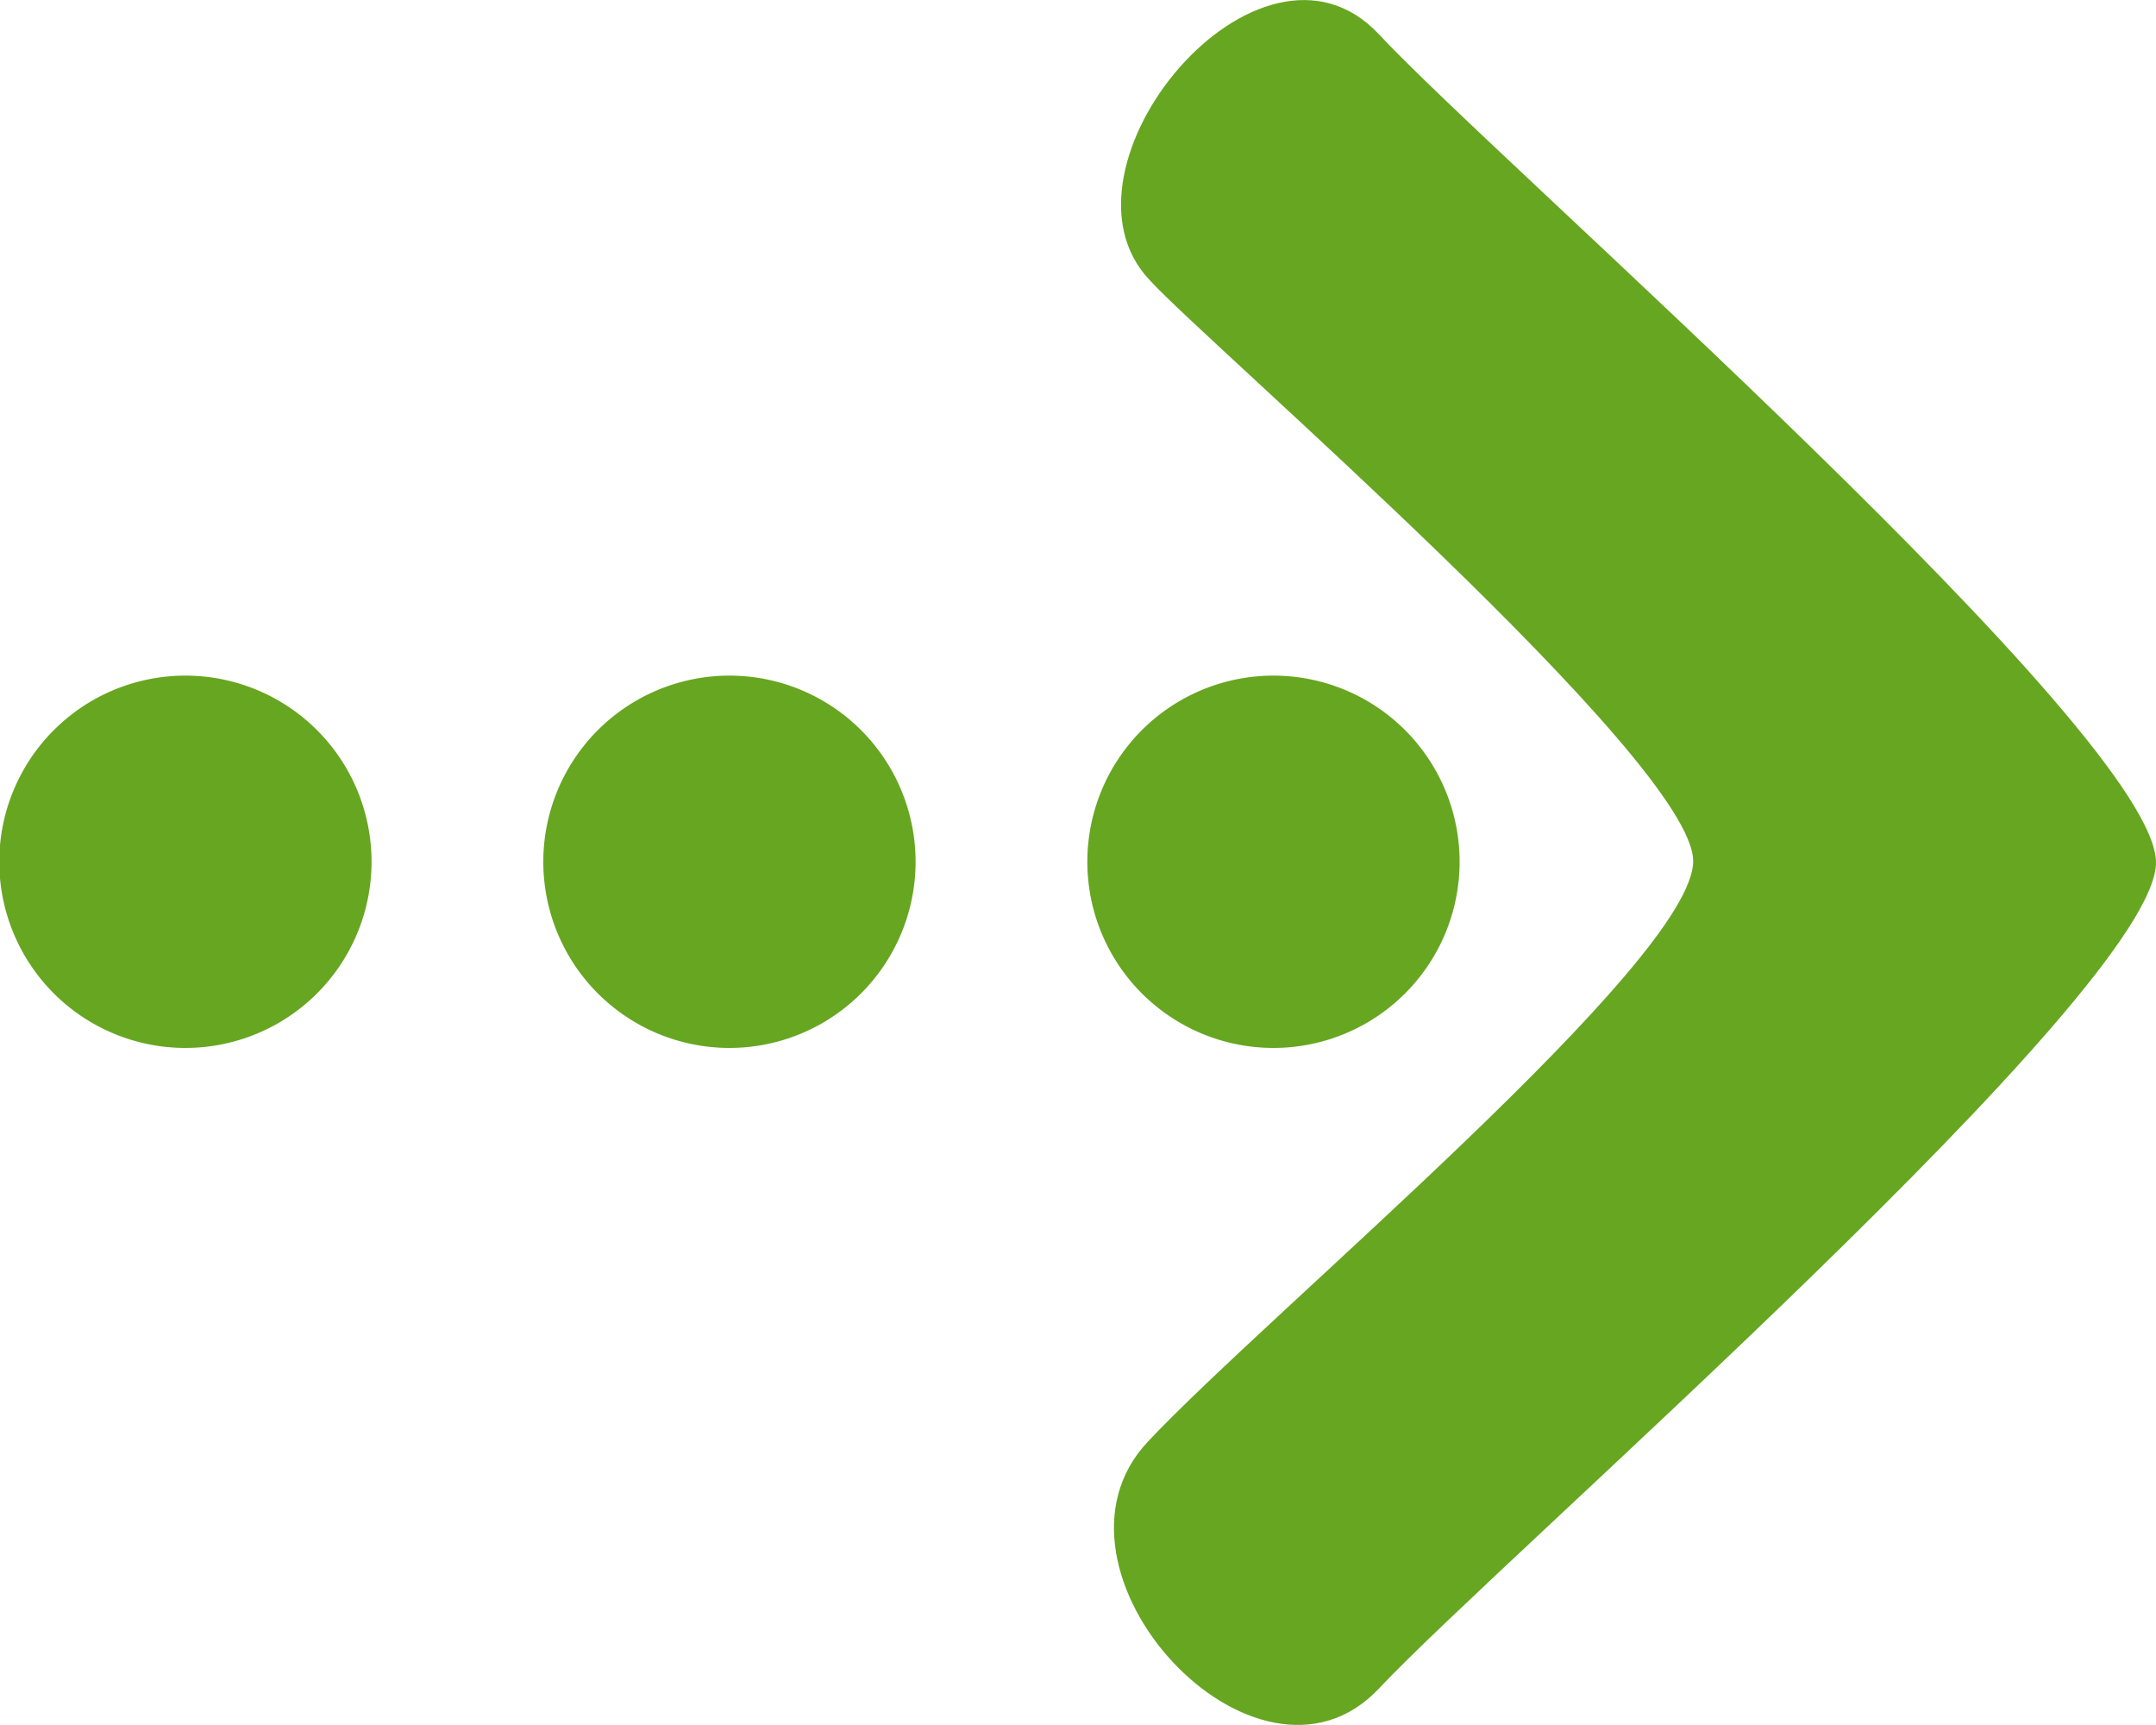
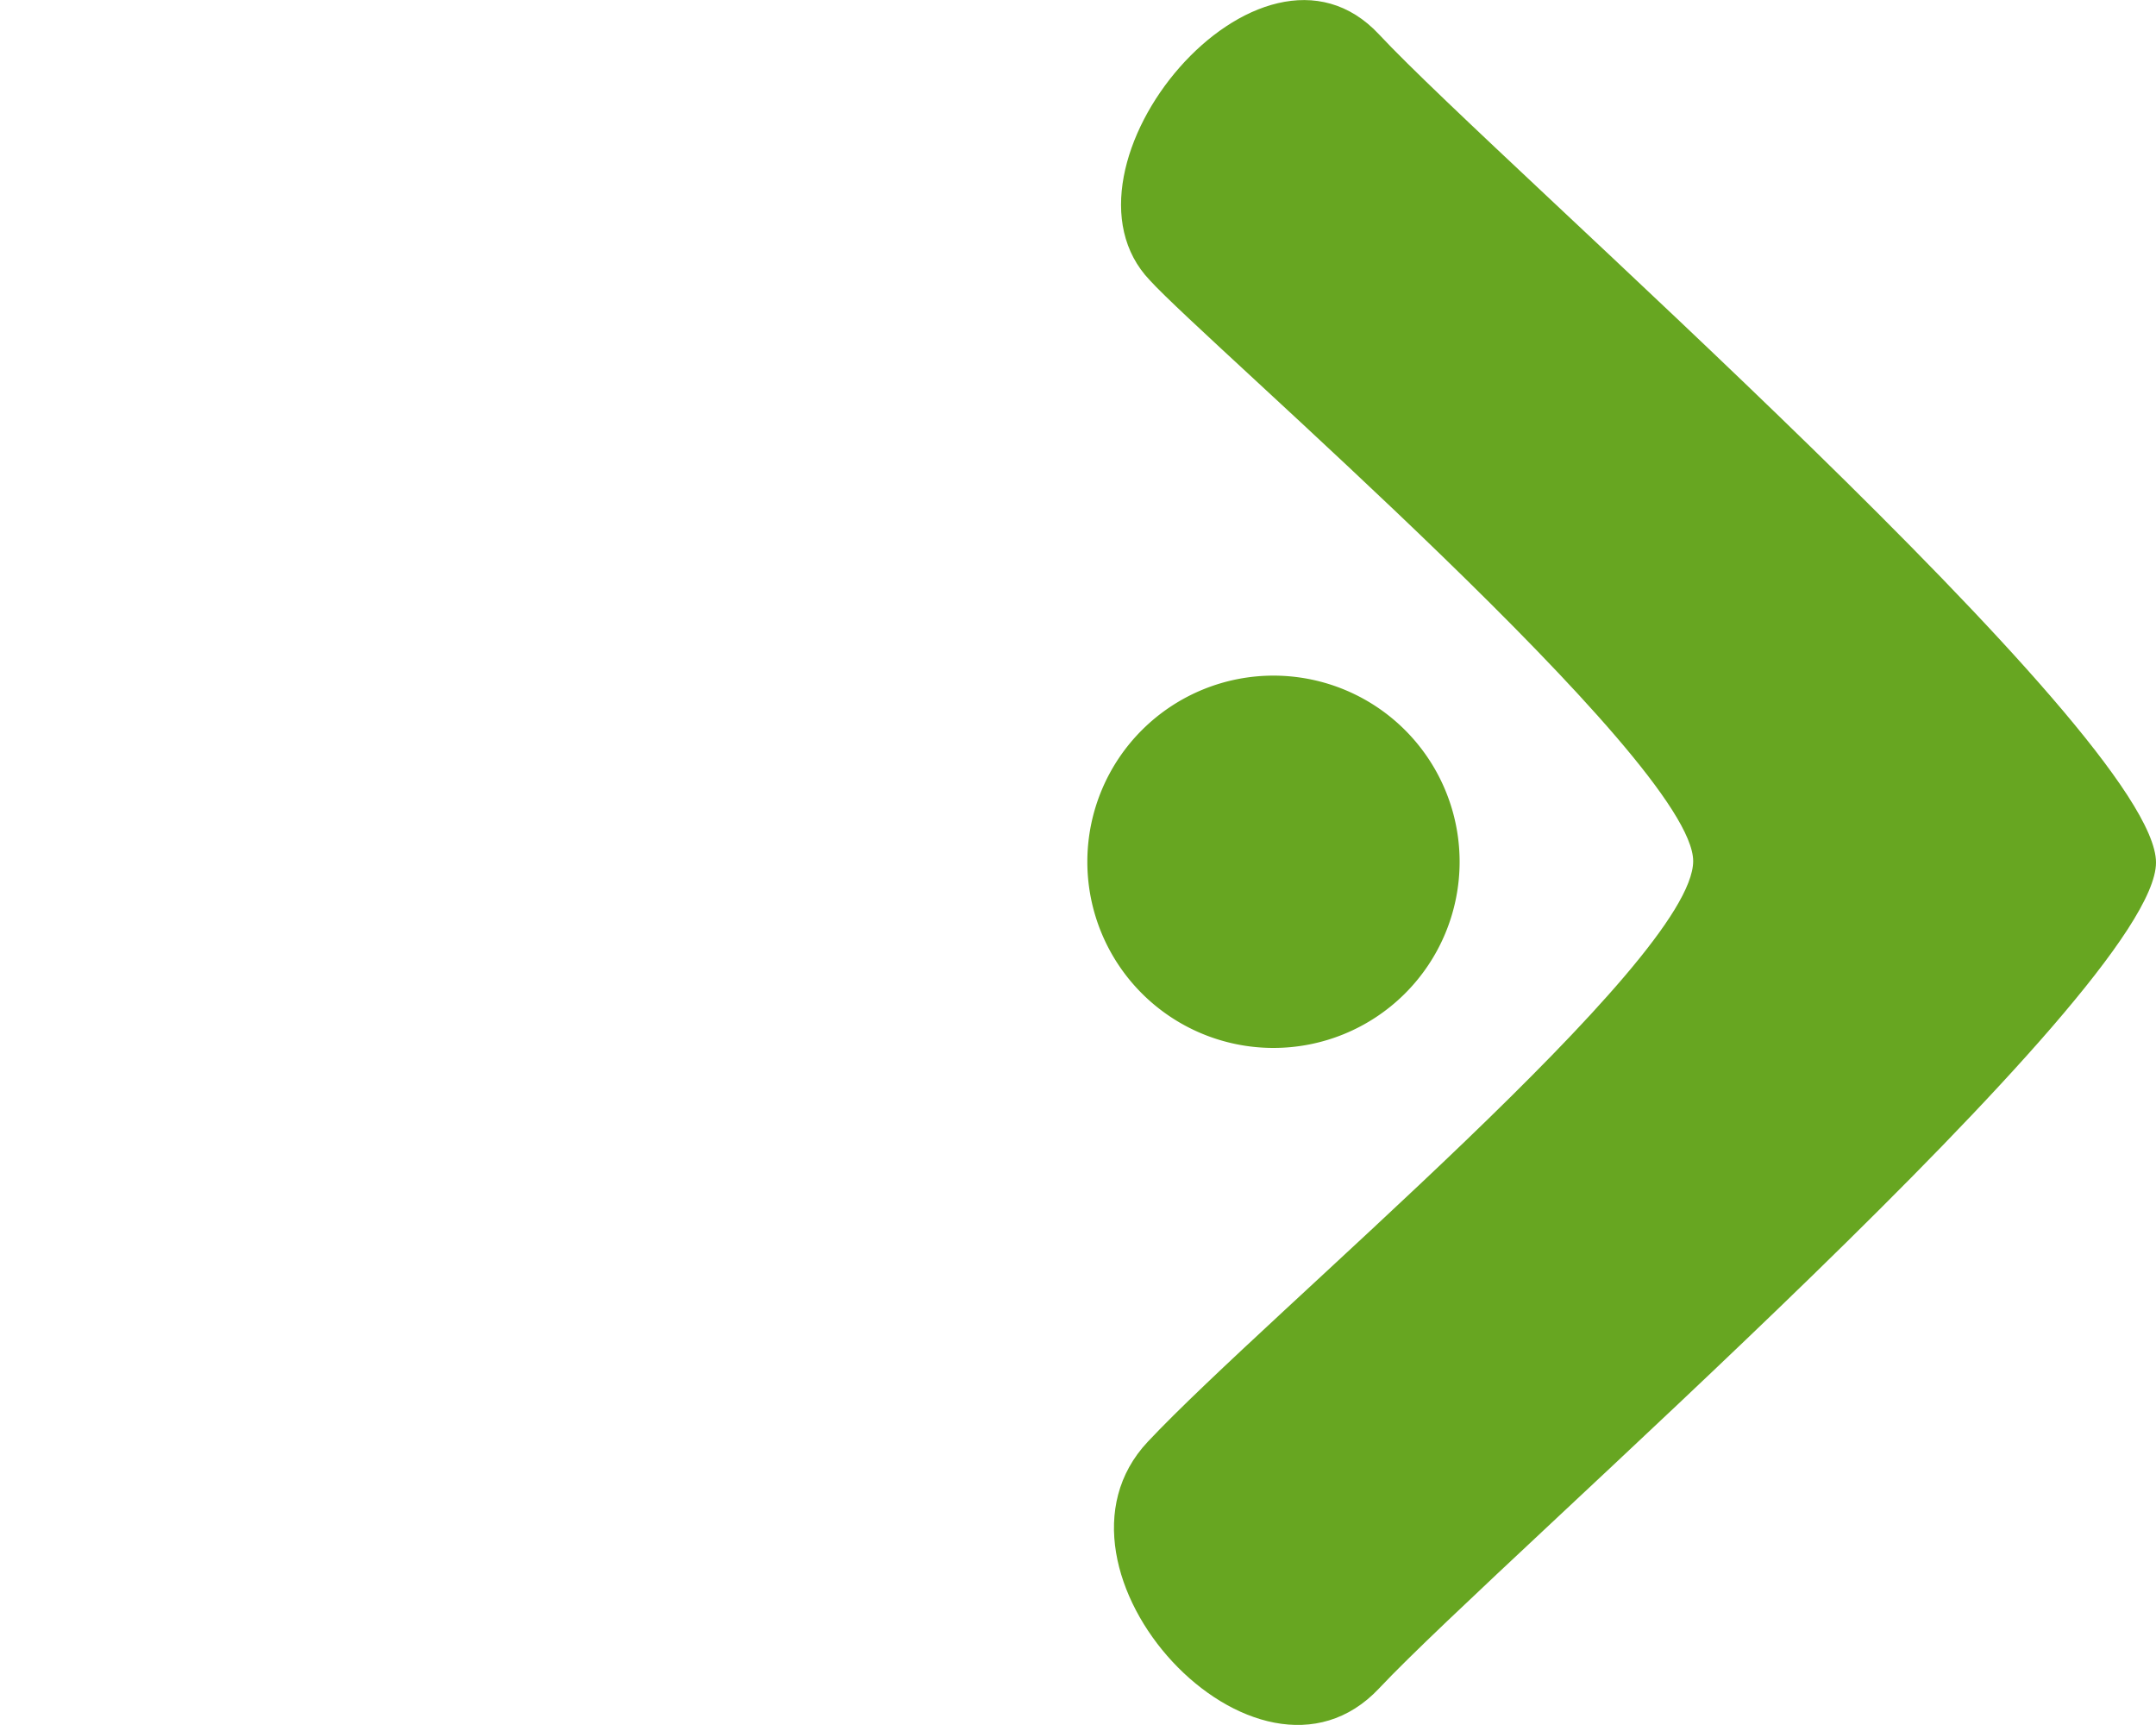
<svg xmlns="http://www.w3.org/2000/svg" viewBox="0 0 30 24">
  <defs>
    <style>.cls-1{fill:#67a621;}</style>
  </defs>
  <title>arrow</title>
  <g id="レイヤー_2" data-name="レイヤー 2">
    <g id="contents">
      <path class="cls-1" d="M19.19,23.49c-1.7,1.81-4.89-1.65-3.22-3.43s7.59-6.69,7.59-8.08S16.79,4.77,16,3.9C14.51,2.34,17.53-1.3,19.19.48S30,10.22,30,12,20.89,21.68,19.19,23.49Z" />
-       <path class="cls-1" d="M5.17,12A2.59,2.59,0,1,1,2.59,9.4,2.59,2.59,0,0,1,5.17,12Z" />
-       <path class="cls-1" d="M12.74,12A2.59,2.59,0,1,1,10.16,9.4,2.59,2.59,0,0,1,12.74,12Z" />
      <path class="cls-1" d="M20.31,12A2.59,2.59,0,1,1,17.73,9.4,2.59,2.59,0,0,1,20.31,12Z" />
    </g>
  </g>
</svg>